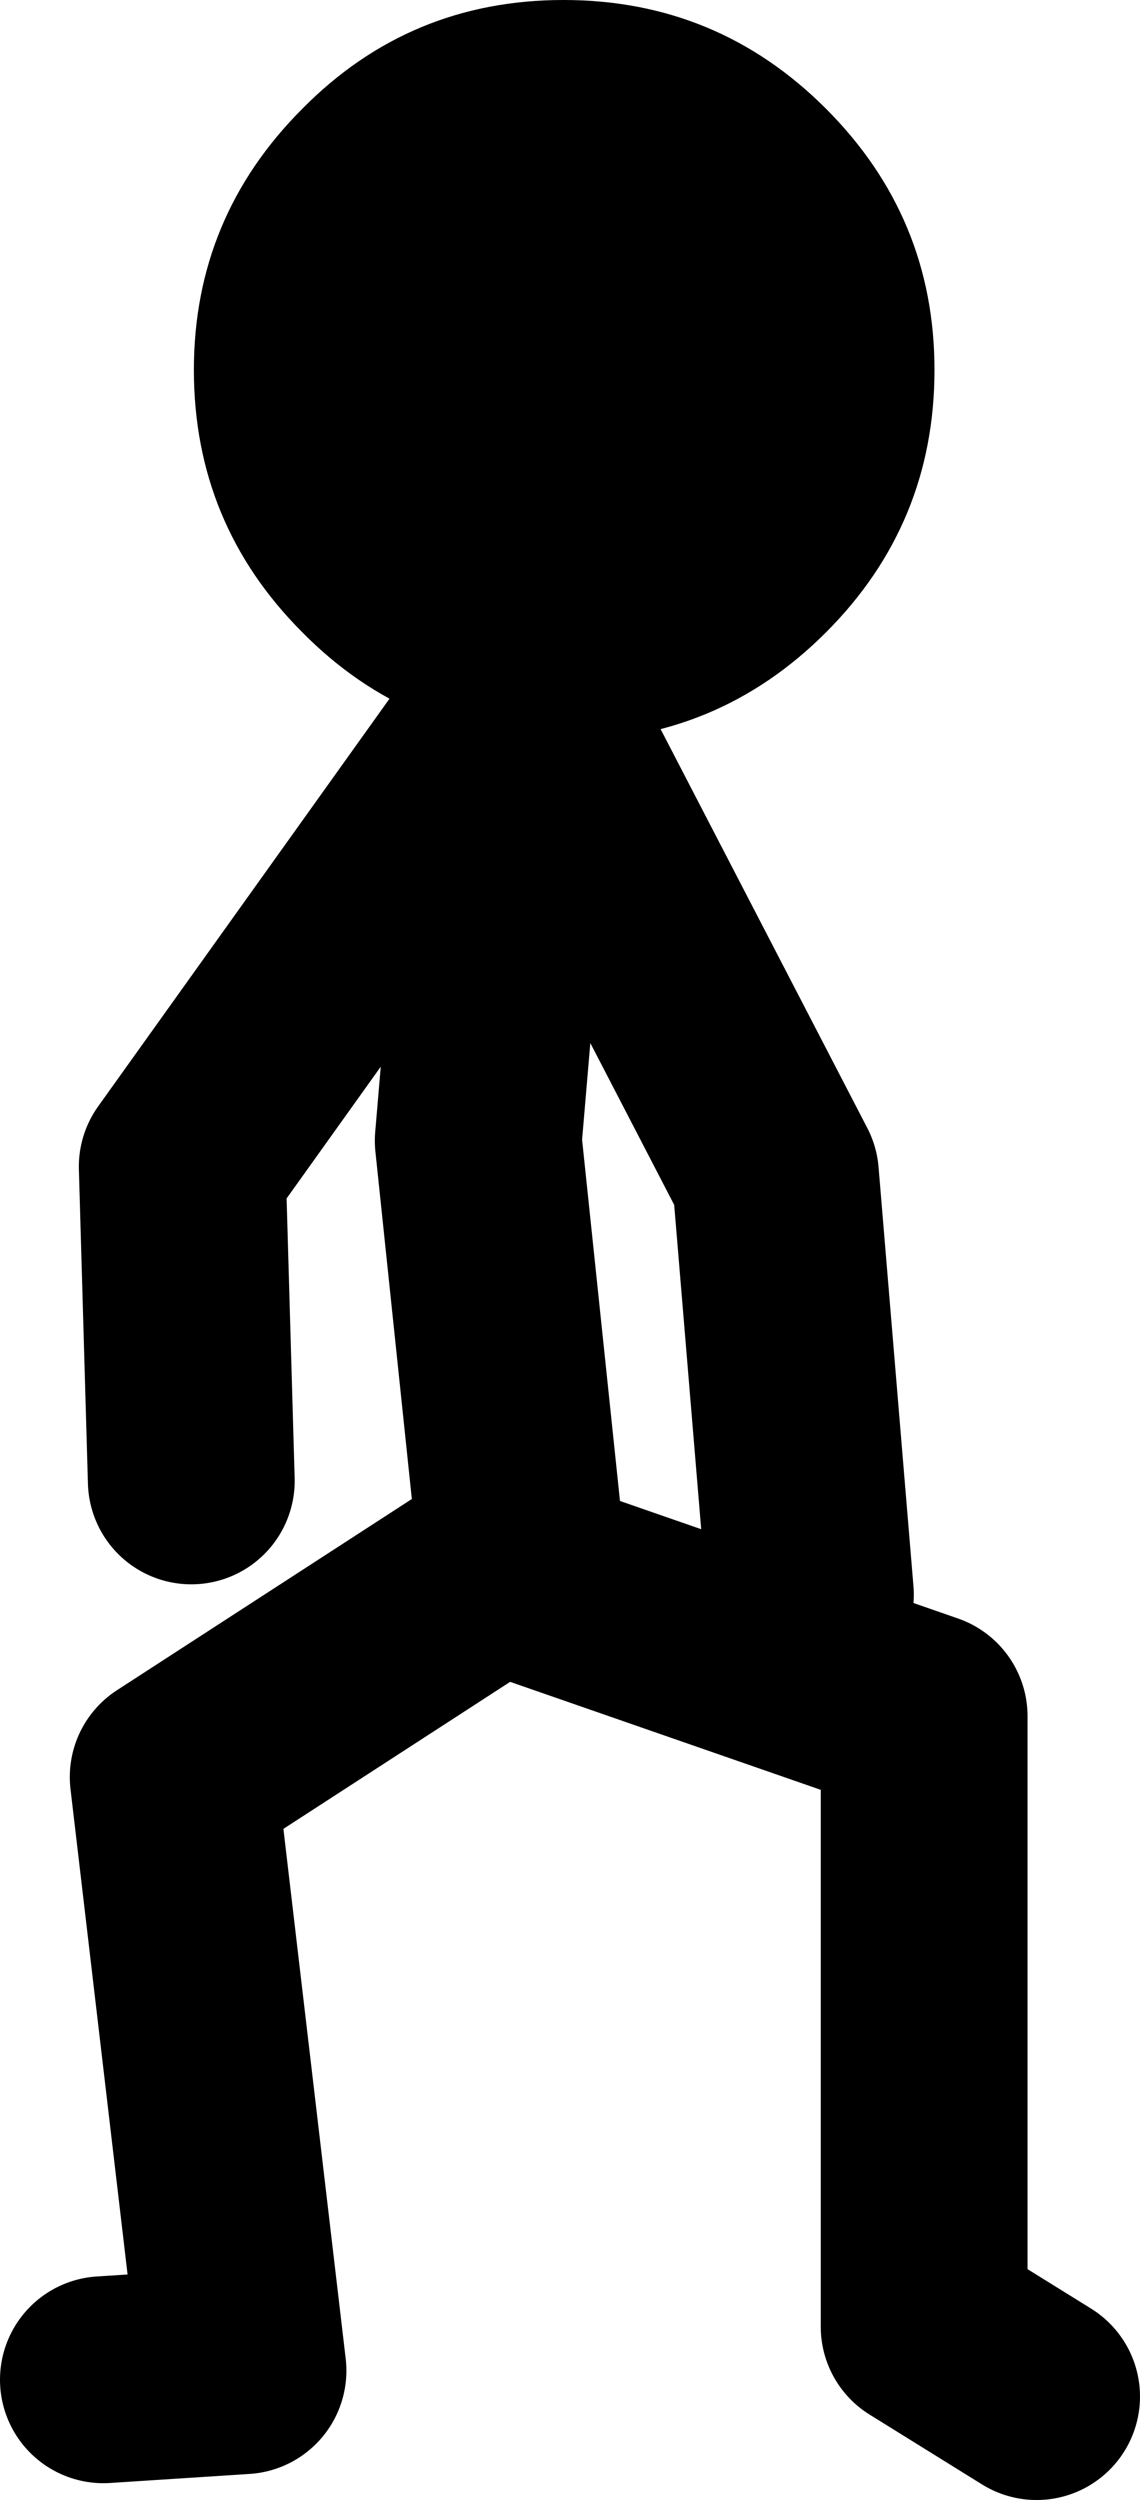
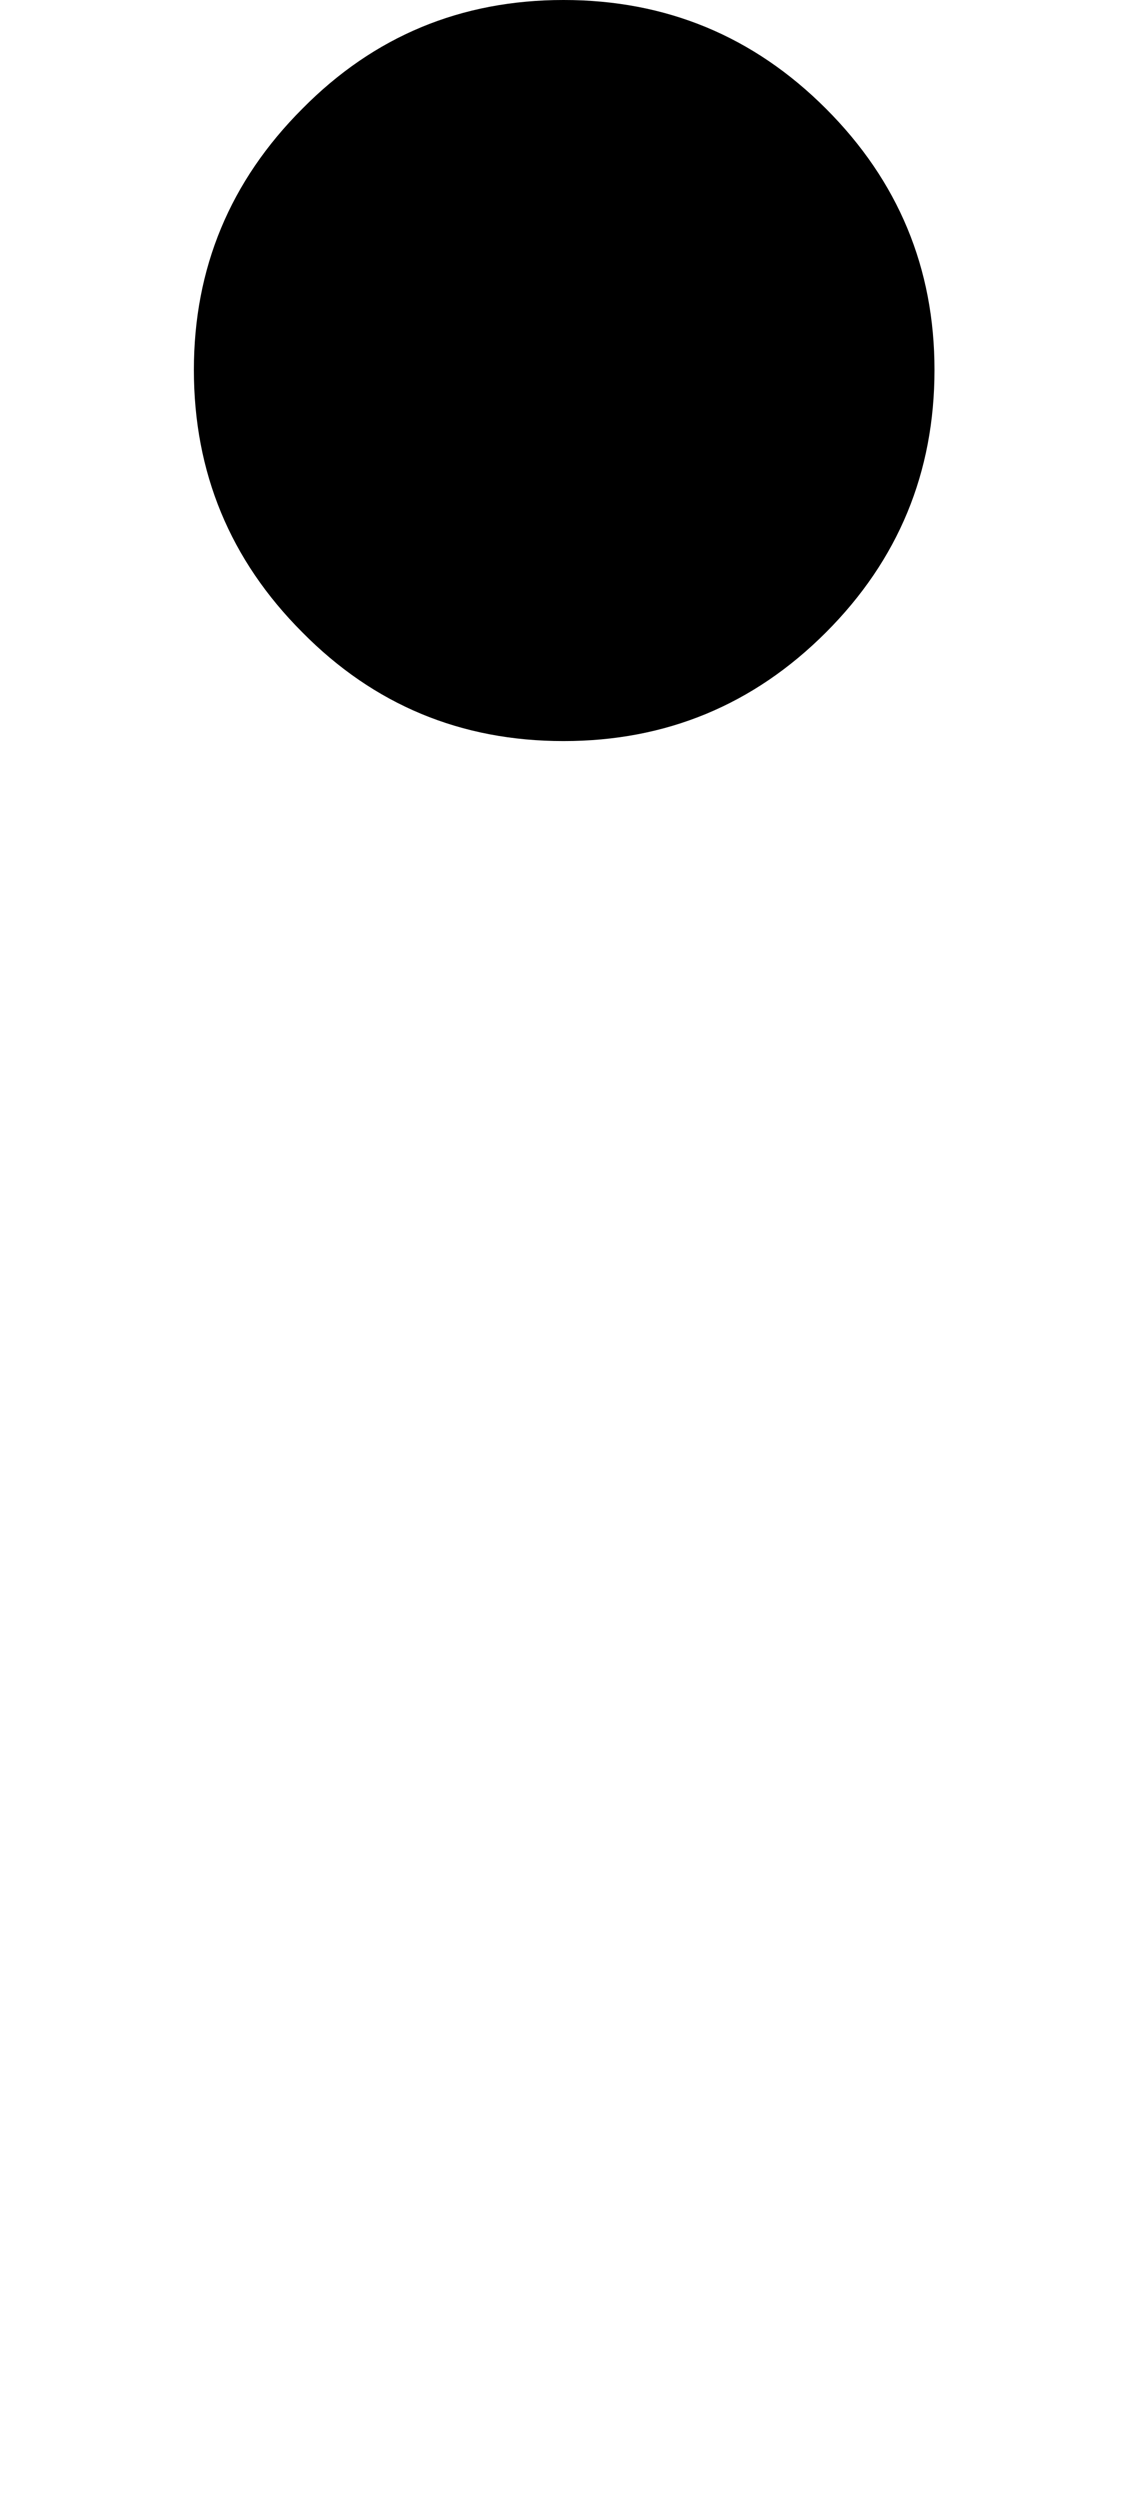
<svg xmlns="http://www.w3.org/2000/svg" height="96.65px" width="44.1px">
  <g transform="matrix(1.0, 0.0, 0.0, 1.0, 30.6, 25.45)">
-     <path d="M-26.6 66.55 L-21.2 66.2 -23.9 43.25 -11.4 35.15 5.15 40.9 5.15 64.5 9.5 67.2 M-10.4 1.1 L-0.6 20.0 0.75 36.2 M-10.75 1.75 L-23.55 19.65 -23.2 31.8 M-10.4 34.85 L-12.1 18.65 -10.75 2.8" fill="none" stroke="#000000" stroke-linecap="round" stroke-linejoin="round" stroke-width="8.0" />
    <path d="M-23.1 -11.15 Q-23.1 -17.05 -18.9 -21.25 -14.75 -25.45 -8.8 -25.45 -2.85 -25.45 1.35 -21.25 5.55 -17.05 5.55 -11.15 5.55 -5.2 1.35 -1.0 -2.85 3.2 -8.8 3.2 -14.75 3.2 -18.9 -1.0 -23.1 -5.2 -23.1 -11.15" fill="#000000" fill-rule="evenodd" stroke="none" />
  </g>
</svg>